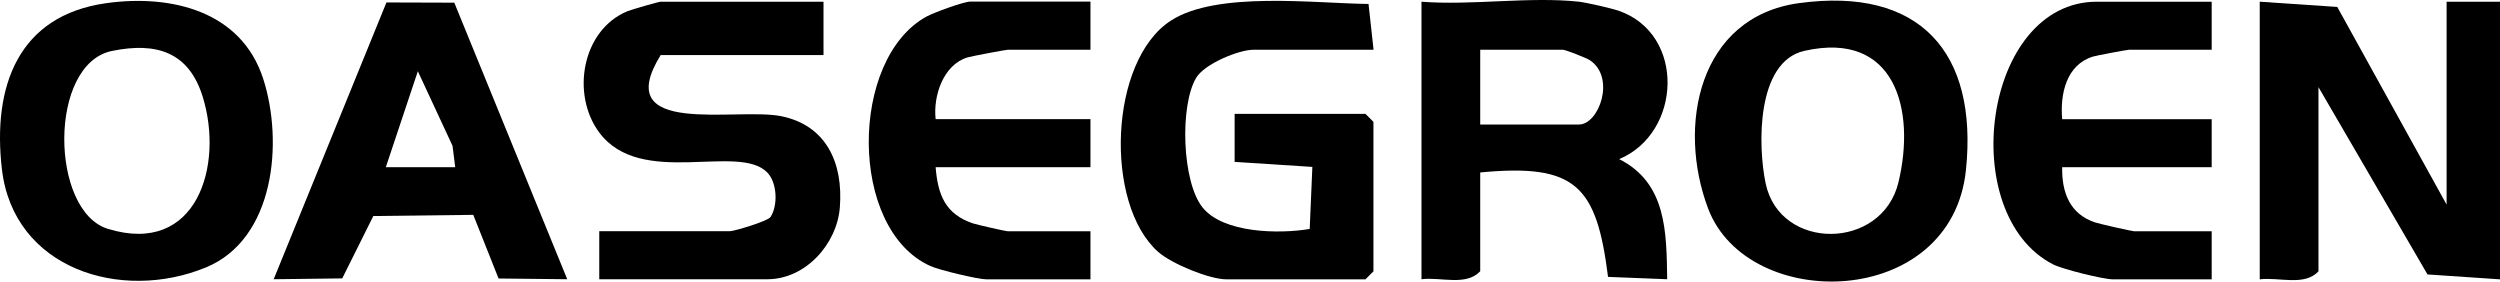
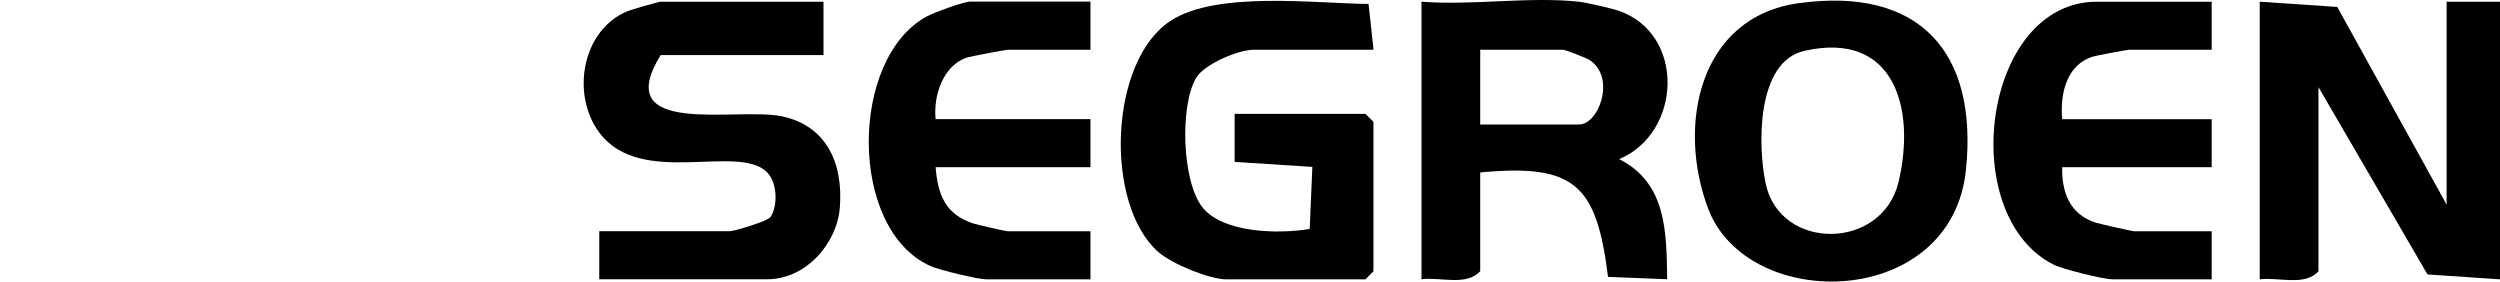
<svg xmlns="http://www.w3.org/2000/svg" id="Layer_2" viewBox="0 0 234.12 26.37">
  <g id="Layer_1-2">
    <path d="M229.12,19.16V.16h5v26l-6.79-.46-10.21-17.54v17.25c-1.32,1.42-3.71.52-5.5.75V.16l7.26.49,10.24,18.51Z" />
    <path d="M147.87.16c.65.07,3.01.61,3.67.83,6.37,2.17,5.93,11.49.09,13.91,4.45,2.24,4.43,6.82,4.5,11.25l-5.54-.22c-1.08-8.57-3.03-10.63-11.97-9.78v9.25c-1.32,1.42-3.71.52-5.5.75V.16c4.72.37,10.12-.5,14.75,0ZM138.62,11.66h9.25c1.87,0,3.46-4.39,1.02-6.02-.33-.22-2.29-.98-2.52-.98h-7.75v7Z" />
    <path d="M128.62,4.66h-11.25c-1.35,0-4.57,1.31-5.36,2.64-1.53,2.59-1.33,9.7.6,12.12s7.16,2.51,10.04,2.02l.25-5.81-7.28-.47v-4.5h12.25l.75.75v14l-.75.75h-13c-1.61,0-5.15-1.45-6.42-2.58-5.05-4.49-4.6-17.9,1.2-21.65,4.31-2.79,13.49-1.61,18.51-1.56l.47,4.28Z" />
    <path d="M77.12.16v5h-15.25c-4.79,7.74,7.06,4.87,11.28,5.72s5.83,4.36,5.5,8.55c-.27,3.43-3.22,6.72-6.78,6.72h-15.75v-4.5h12.25c.37,0,3.53-.93,3.79-1.33.71-1.09.62-3.21-.3-4.16-2.7-2.8-11.85,1.48-15.74-3.75-2.67-3.59-1.61-9.61,2.64-11.36.38-.16,2.94-.89,3.11-.89h15.25Z" />
    <path d="M168.5.29c11.26-1.53,16.74,4.57,15.61,15.61-1.34,13.1-20.42,13.42-24.14,3.65-2.94-7.75-.91-17.98,8.52-19.26ZM168.98,4.76c-4.52,1.02-4.37,8.9-3.63,12.42,1.34,6.36,10.91,6.28,12.44-.12,1.63-6.81-.32-14.21-8.8-12.3Z" />
-     <path d="M10,.29c6.03-.83,12.6.74,14.65,7.09,1.9,5.9,1.09,15.02-5.38,17.67-7.94,3.26-18.01.12-19.09-9.2C-.72,8.18,1.64,1.43,10,.29ZM10.49,4.77c-5.99,1.22-5.8,15-.39,16.66,8.35,2.57,10.88-5.96,8.88-12.38-1.3-4.18-4.32-5.13-8.49-4.28Z" />
-     <path d="M42.54.24l10.58,25.91-6.43-.07-2.37-5.96-9.36.11-2.91,5.84-6.42.08L36.19.23l6.35.02ZM42.63,15.66l-.25-2-3.25-6.99-3,8.99h6.5Z" />
    <path d="M102.12.16v4.5h-7.75c-.19,0-3.42.61-3.78.72-2.26.7-3.21,3.6-2.97,5.78h14.5v4.5h-14.5c.21,2.61.92,4.39,3.49,5.26.36.12,3.09.74,3.26.74h7.75v4.5h-9.75c-.76,0-4.4-.86-5.25-1.25-7.67-3.45-7.58-19.41-.35-23.36.72-.39,3.49-1.4,4.1-1.4h11.25Z" />
    <path d="M207.12.16v4.5h-7.75c-.17,0-3.07.54-3.37.64-2.49.76-3.09,3.5-2.88,5.86h14v4.5h-14c-.05,2.36.72,4.39,3.08,5.17.42.14,3.48.83,3.67.83h7.25v4.5h-9.25c-.88,0-4.67-.93-5.6-1.4-9.14-4.68-6.57-24.6,4.1-24.6h10.75Z" />
  </g>
</svg>